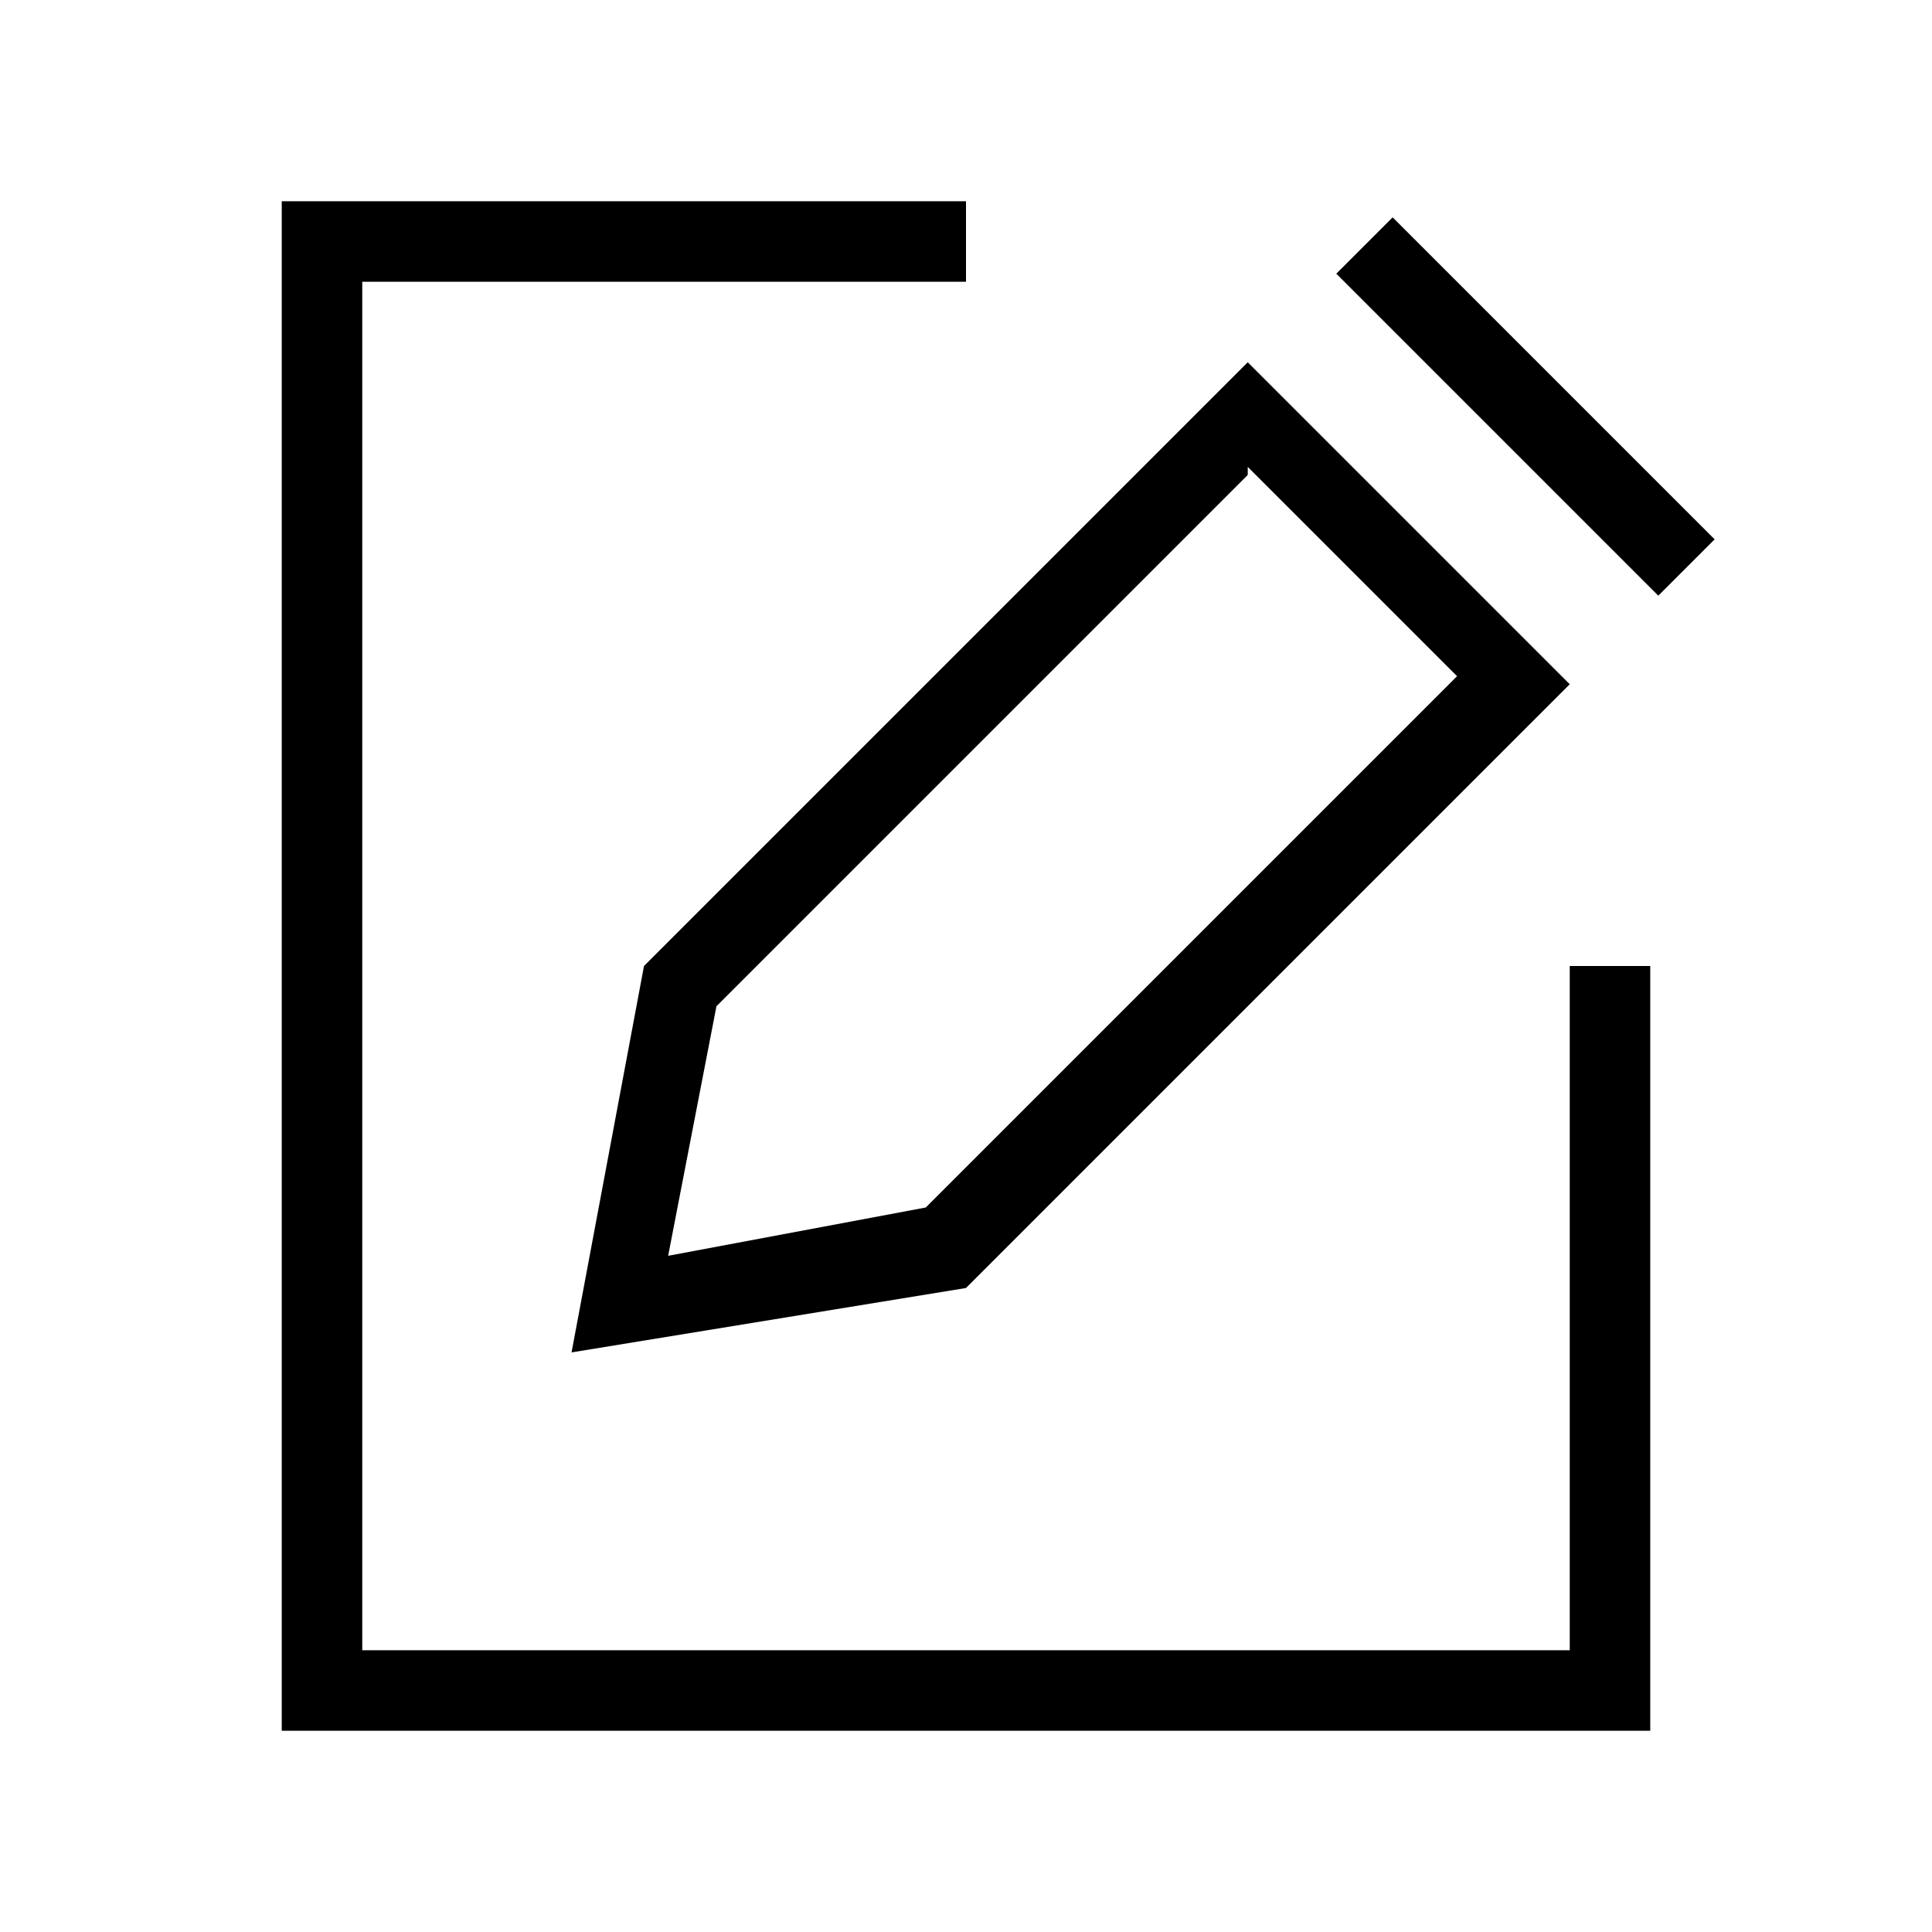
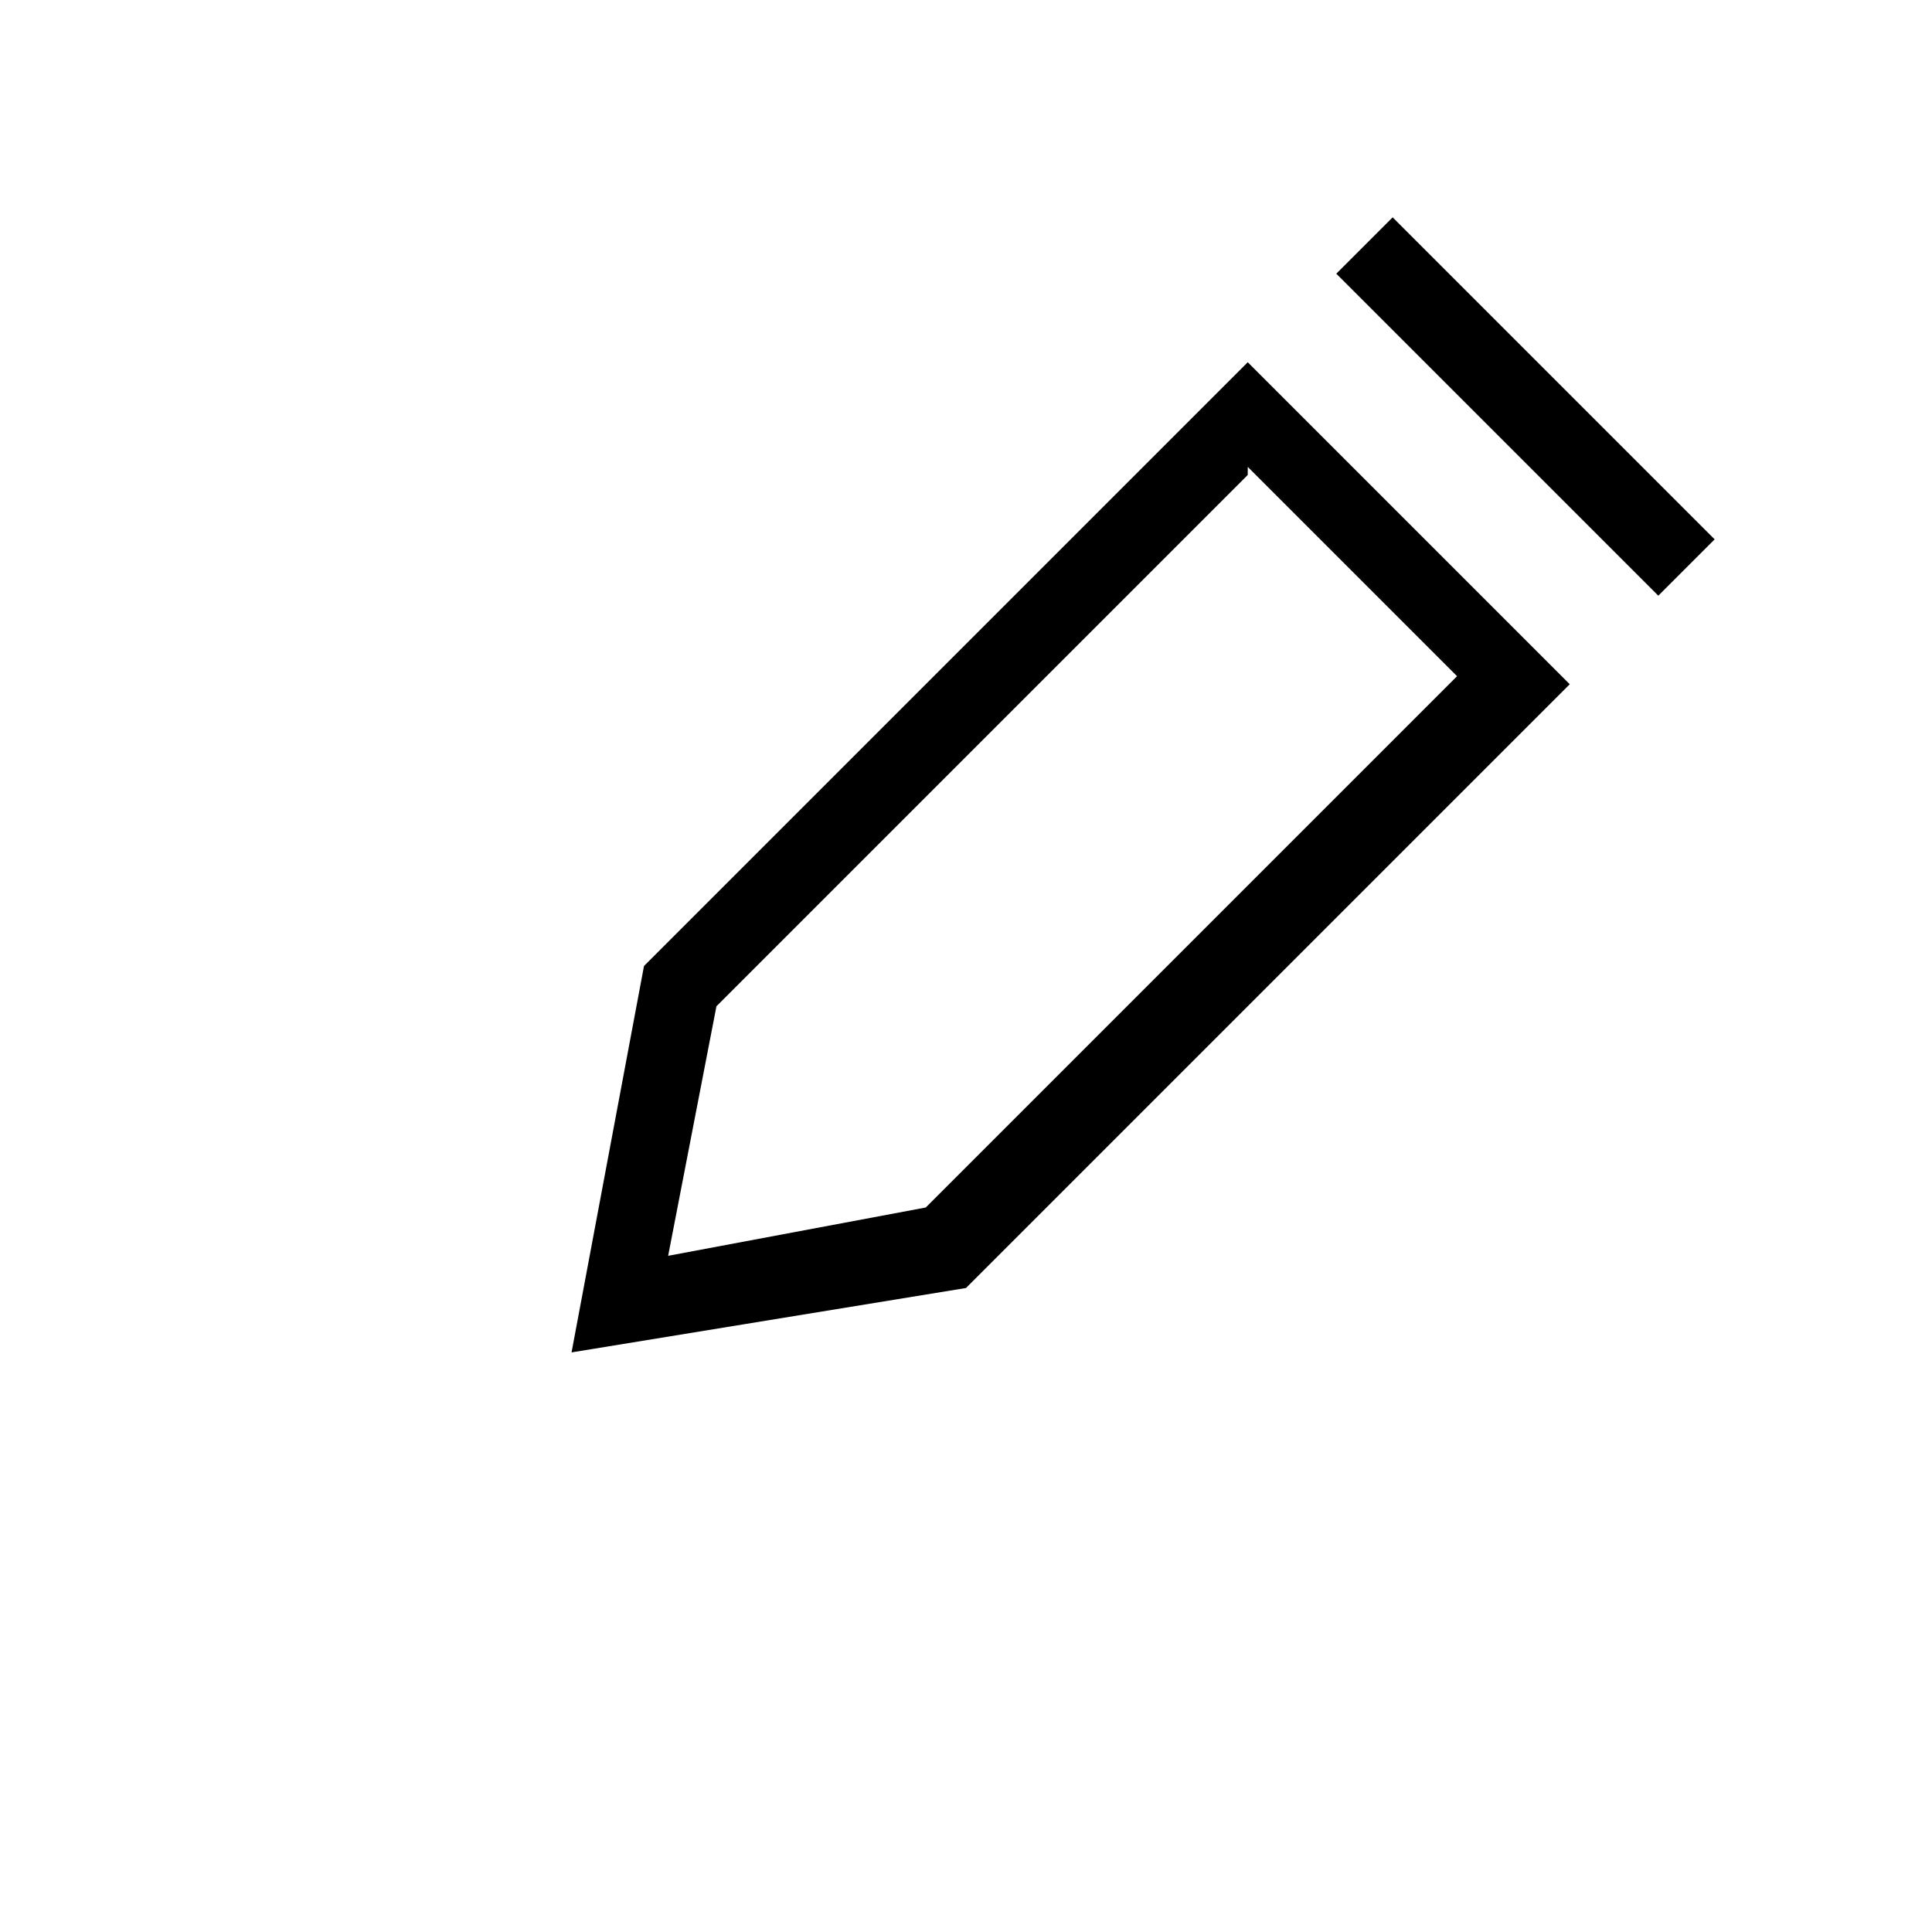
<svg xmlns="http://www.w3.org/2000/svg" id="Layer_2" viewBox="0 0 24 24">
  <g id="_1px">
    <g id="note">
      <rect id="light_general_note_background" width="24" height="24" style="fill:none;" />
-       <path id="Rectangle_193_Stroke_3" d="m3.5,2.5h8.5v1h-7.5v17h15v-8.5h1v9.5H3.5V2.5Z" />
      <path id="Rectangle_Stroke_2" d="m7.1,16.8h0l.9-4.8,7.5-7.5,4,4-7.5,7.5-4.9.8ZM15.5,5.9h0l-6.6,6.6-.6,3.1,3.2-.6,6.6-6.6-2.6-2.6Z" />
      <path id="Rectangle_Stroke_3" d="m20.6,7.4l-4-4,.7-.7,4,4-.7.7Z" />
    </g>
  </g>
</svg>